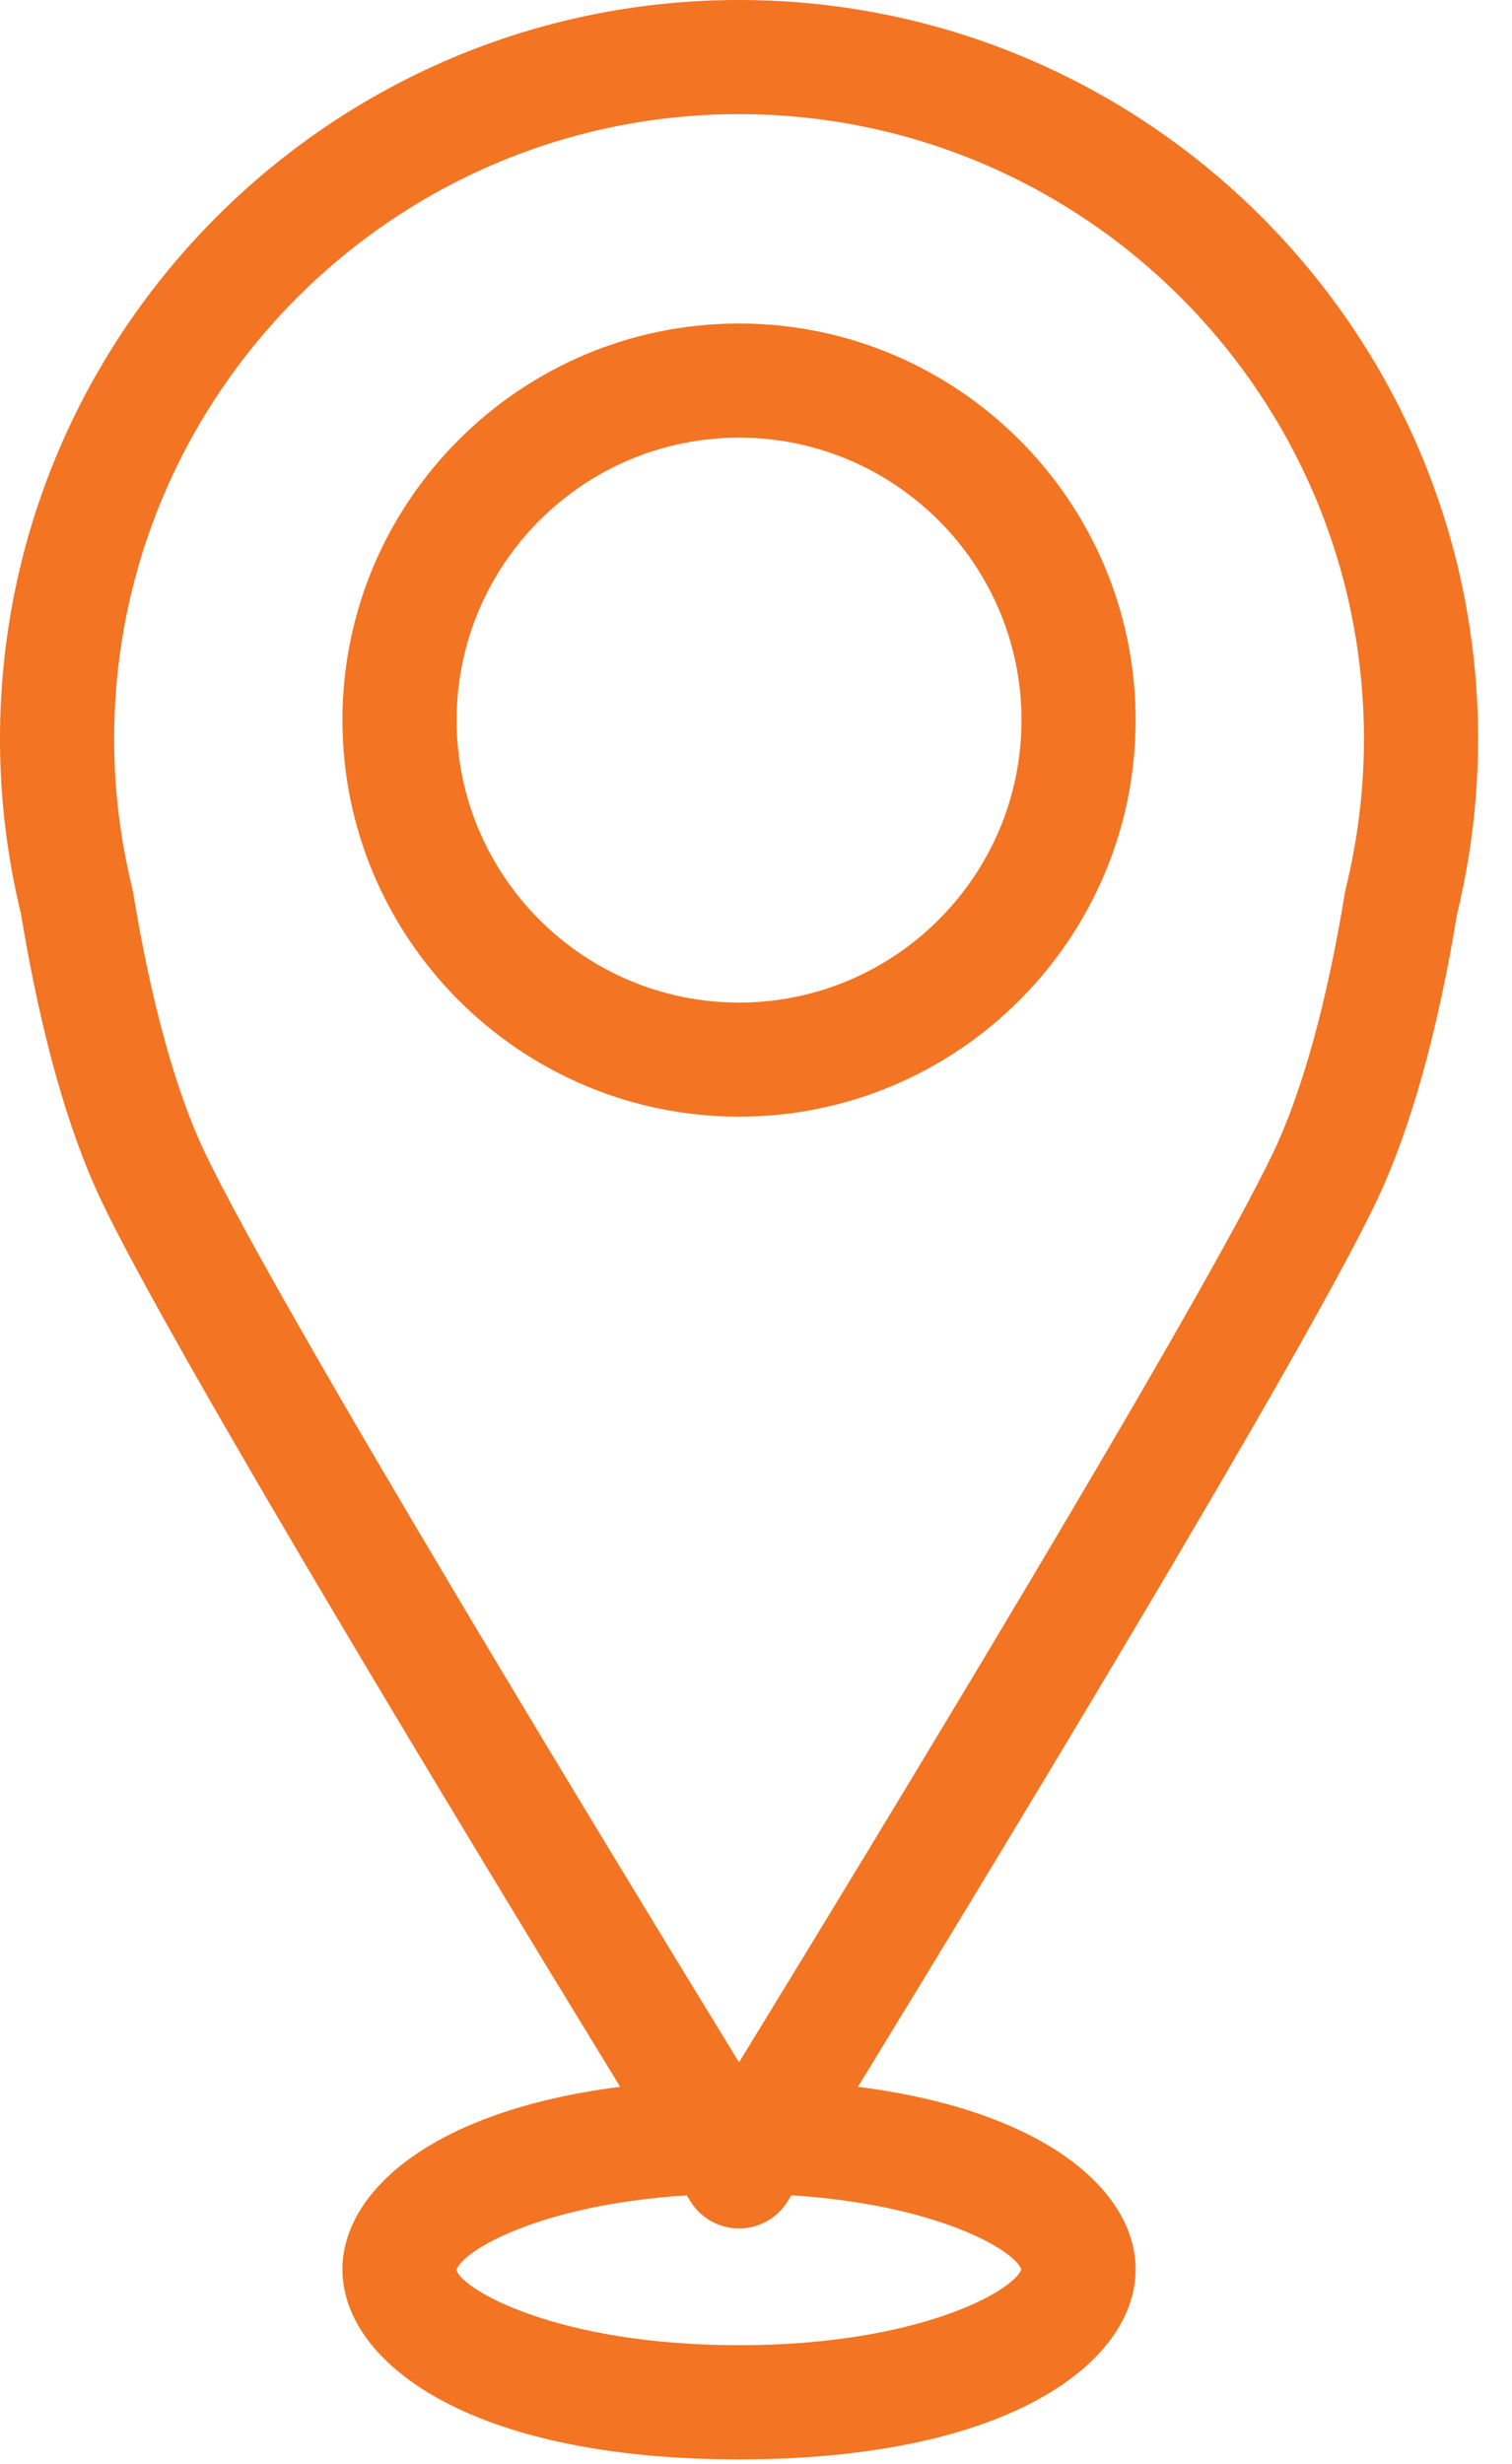
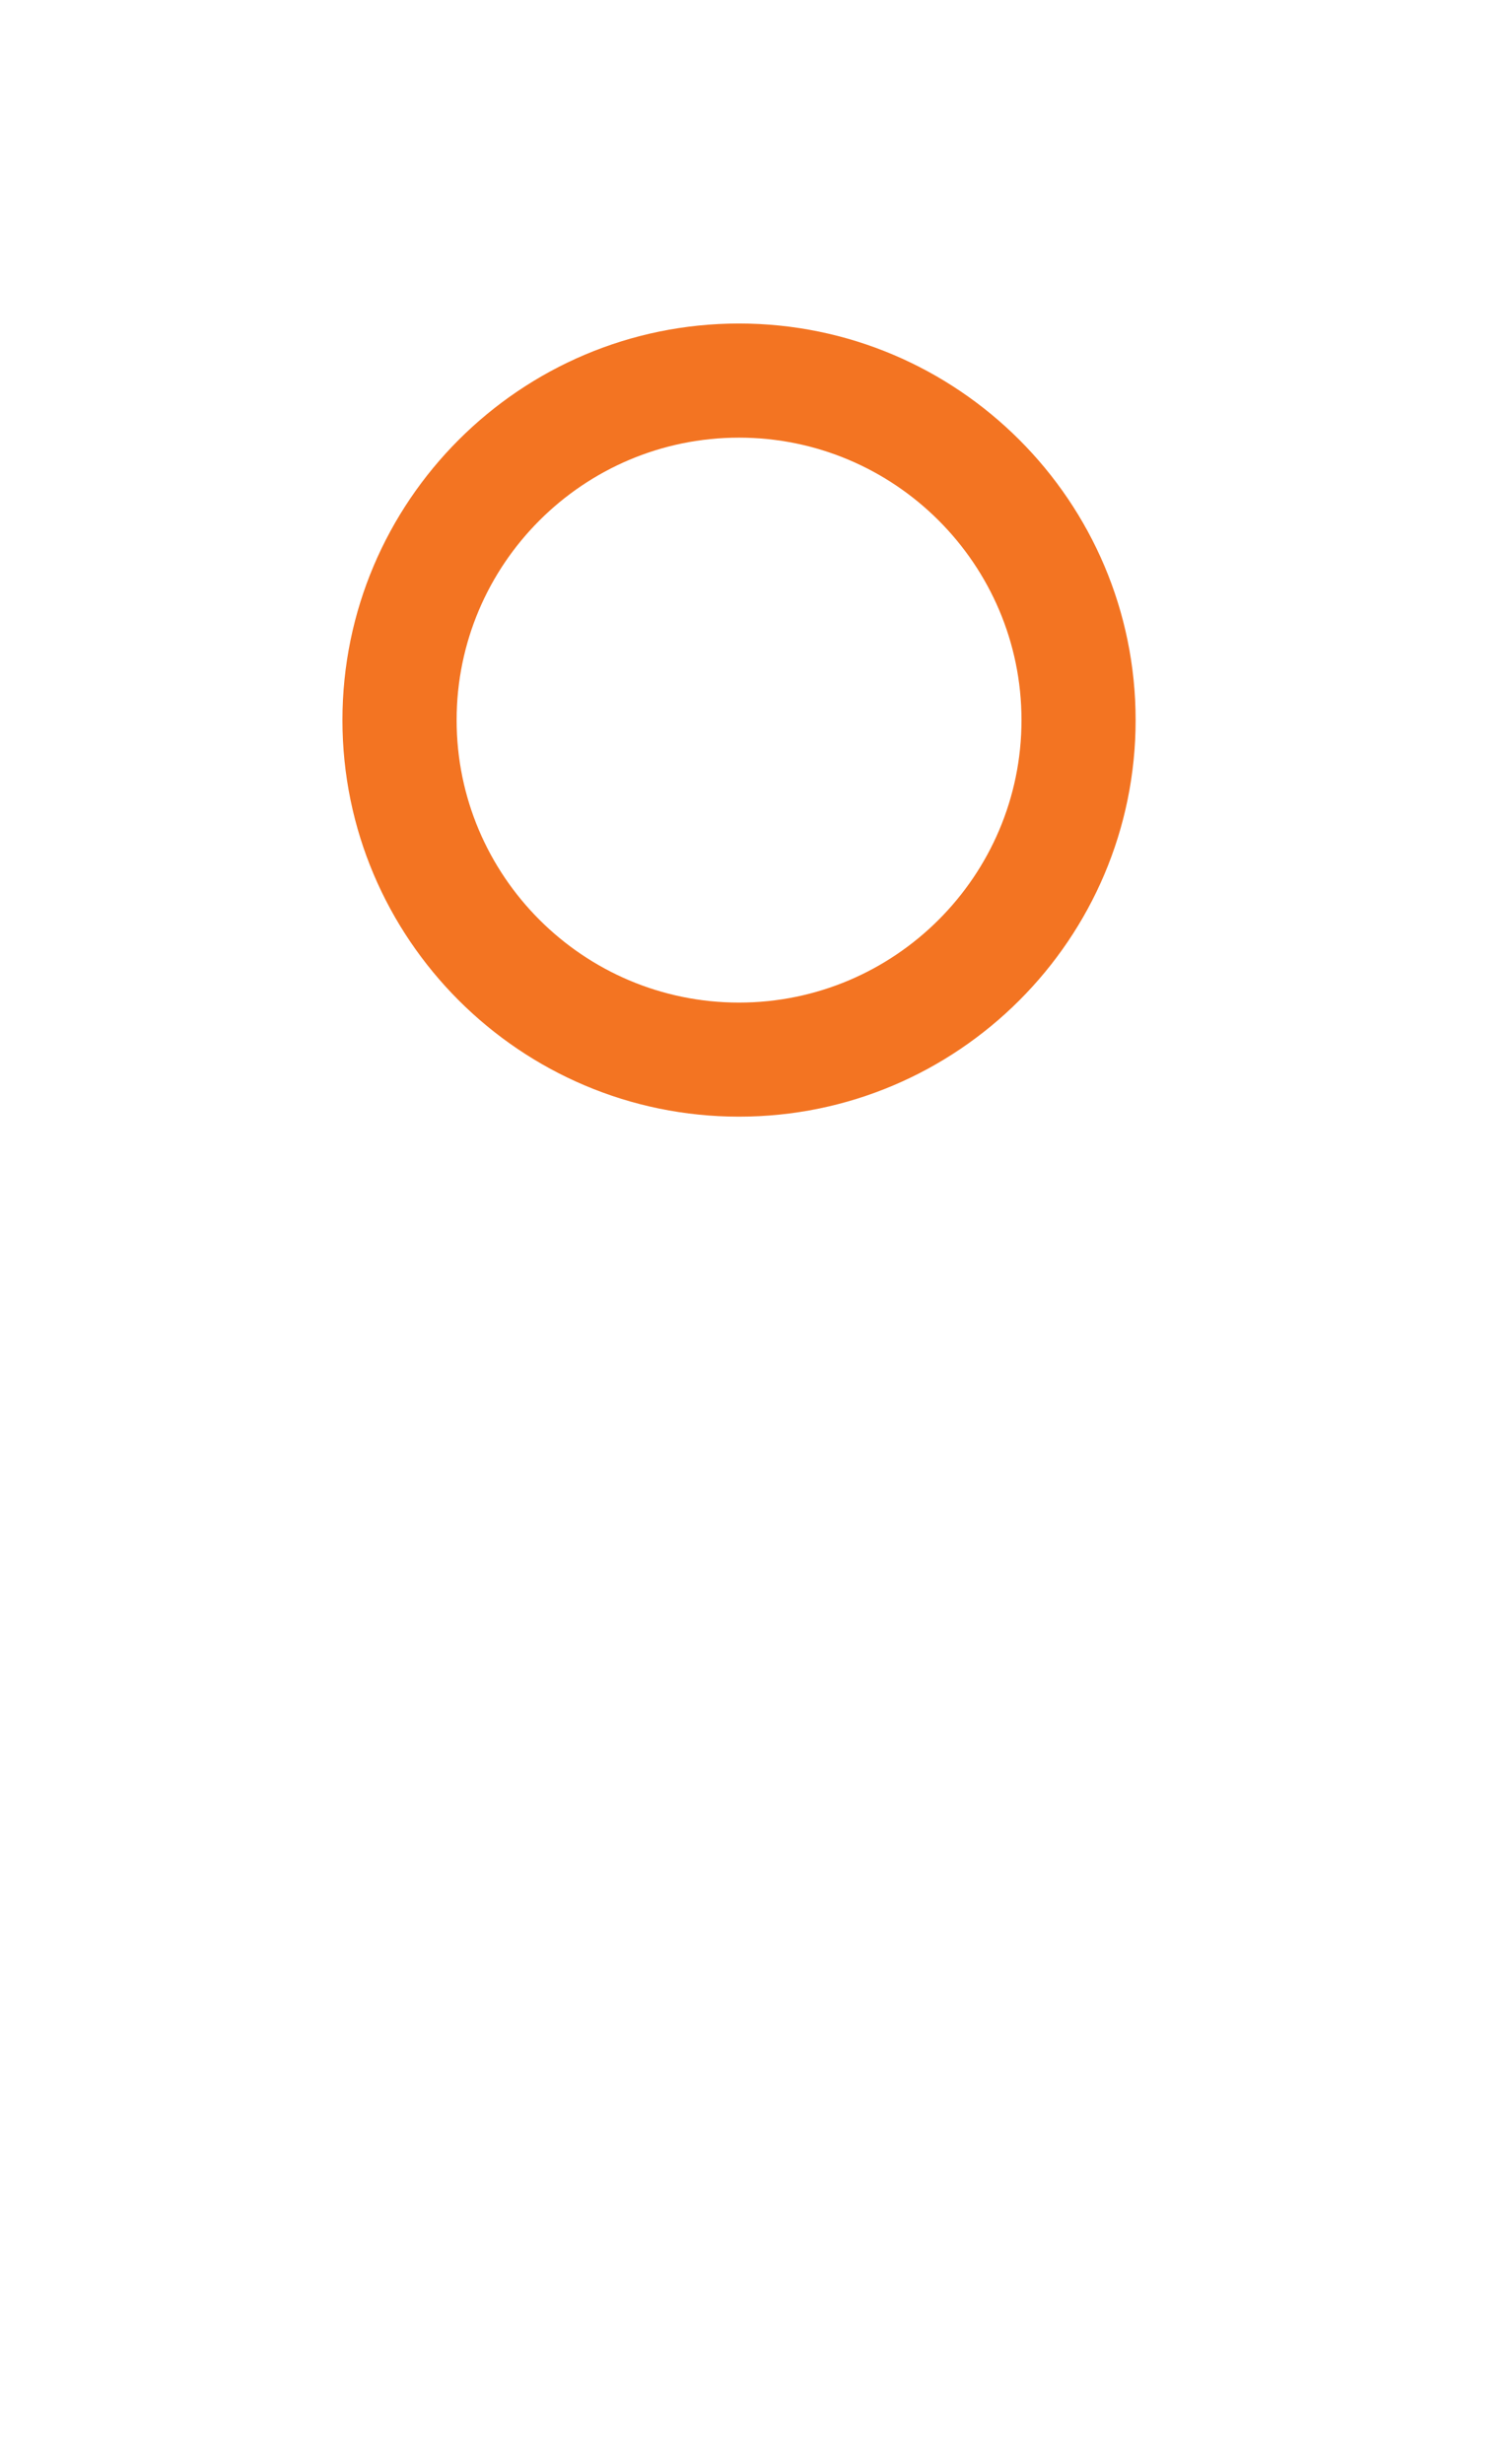
<svg xmlns="http://www.w3.org/2000/svg" width="100%" height="100%" viewBox="0 0 27 44" version="1.1" xml:space="preserve" style="fill-rule:evenodd;clip-rule:evenodd;stroke-linejoin:round;stroke-miterlimit:1.414;">
-   <path d="M24.031,15.87c-0.007,0.026 -0.012,0.053 -0.016,0.079c-0.318,1.941 -0.759,3.541 -1.276,4.626c-1.309,2.75 -7.283,12.564 -9.542,16.252c-2.259,-3.688 -8.233,-13.502 -9.542,-16.252c-0.517,-1.085 -0.958,-2.685 -1.276,-4.626c-0.005,-0.026 -0.01,-0.053 -0.016,-0.079c-0.215,-0.876 -0.325,-1.774 -0.325,-2.673c0,-6.153 5.006,-11.159 11.159,-11.159c6.152,0 11.159,5.006 11.159,11.159c0,0.899 -0.11,1.797 -0.325,2.673m-5.793,24.654c-0.138,0.386 -1.841,1.354 -5.041,1.354c-3.237,0 -4.943,-0.99 -5.045,-1.341c0.091,-0.338 1.482,-1.17 4.111,-1.335c0.03,0.049 0.054,0.088 0.066,0.107c0.186,0.301 0.514,0.484 0.868,0.484c0.353,0 0.682,-0.183 0.867,-0.484c0.013,-0.019 0.036,-0.058 0.067,-0.108c2.594,0.164 3.983,0.977 4.107,1.323m7.782,-24.207c0.248,-1.021 0.374,-2.071 0.374,-3.12c0,-7.276 -5.92,-13.197 -13.197,-13.197c-7.277,0 -13.197,5.921 -13.197,13.197c0,1.049 0.126,2.099 0.374,3.12c0.353,2.141 0.837,3.867 1.44,5.134c1.297,2.724 6.754,11.717 9.26,15.813c-3.387,0.43 -4.959,1.887 -4.959,3.26c0,1.633 2.216,3.393 7.082,3.393c4.866,0 7.082,-1.76 7.082,-3.393c0,-1.373 -1.572,-2.83 -4.959,-3.26c2.505,-4.096 7.962,-13.089 9.259,-15.813c0.603,-1.267 1.088,-2.993 1.441,-5.134" style="fill:#f37422;fill-rule:nonzero;" />
  <path d="M13.197,17.903c-2.781,0 -5.043,-2.263 -5.043,-5.044c0,-2.781 2.262,-5.044 5.043,-5.044c2.781,0 5.044,2.263 5.044,5.044c0,2.781 -2.263,5.044 -5.044,5.044m0,-12.126c-3.905,0 -7.082,3.177 -7.082,7.082c0,3.904 3.177,7.081 7.082,7.081c3.905,0 7.082,-3.177 7.082,-7.081c0,-3.905 -3.177,-7.082 -7.082,-7.082" style="fill:#f37422;fill-rule:nonzero;" />
</svg>